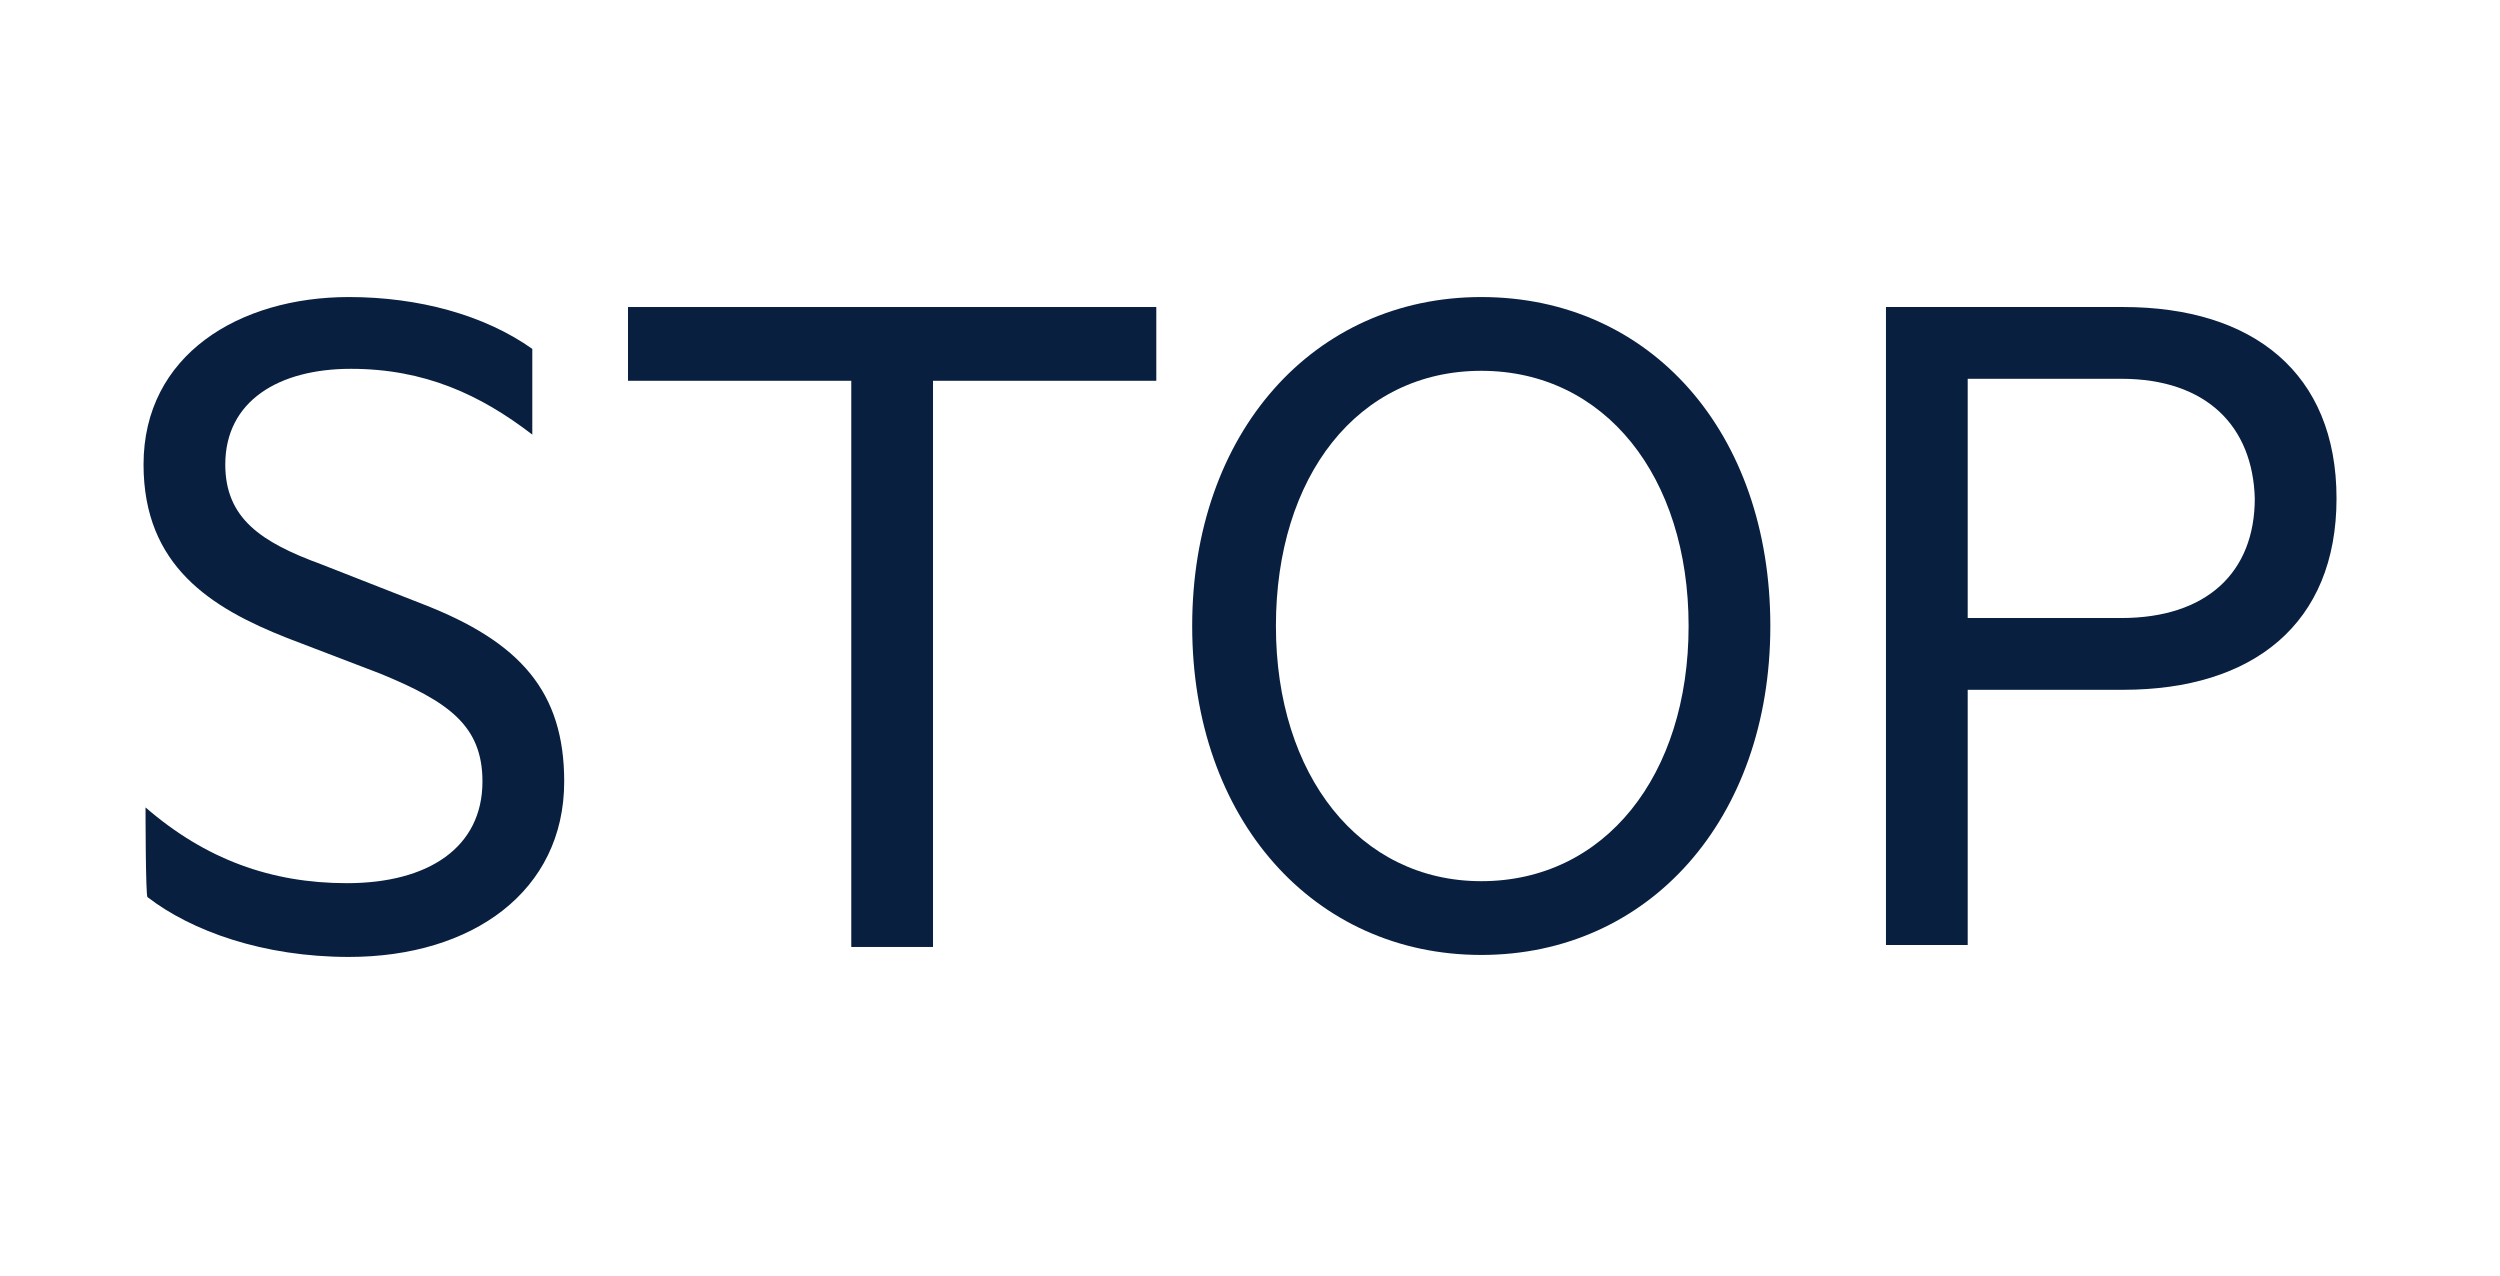
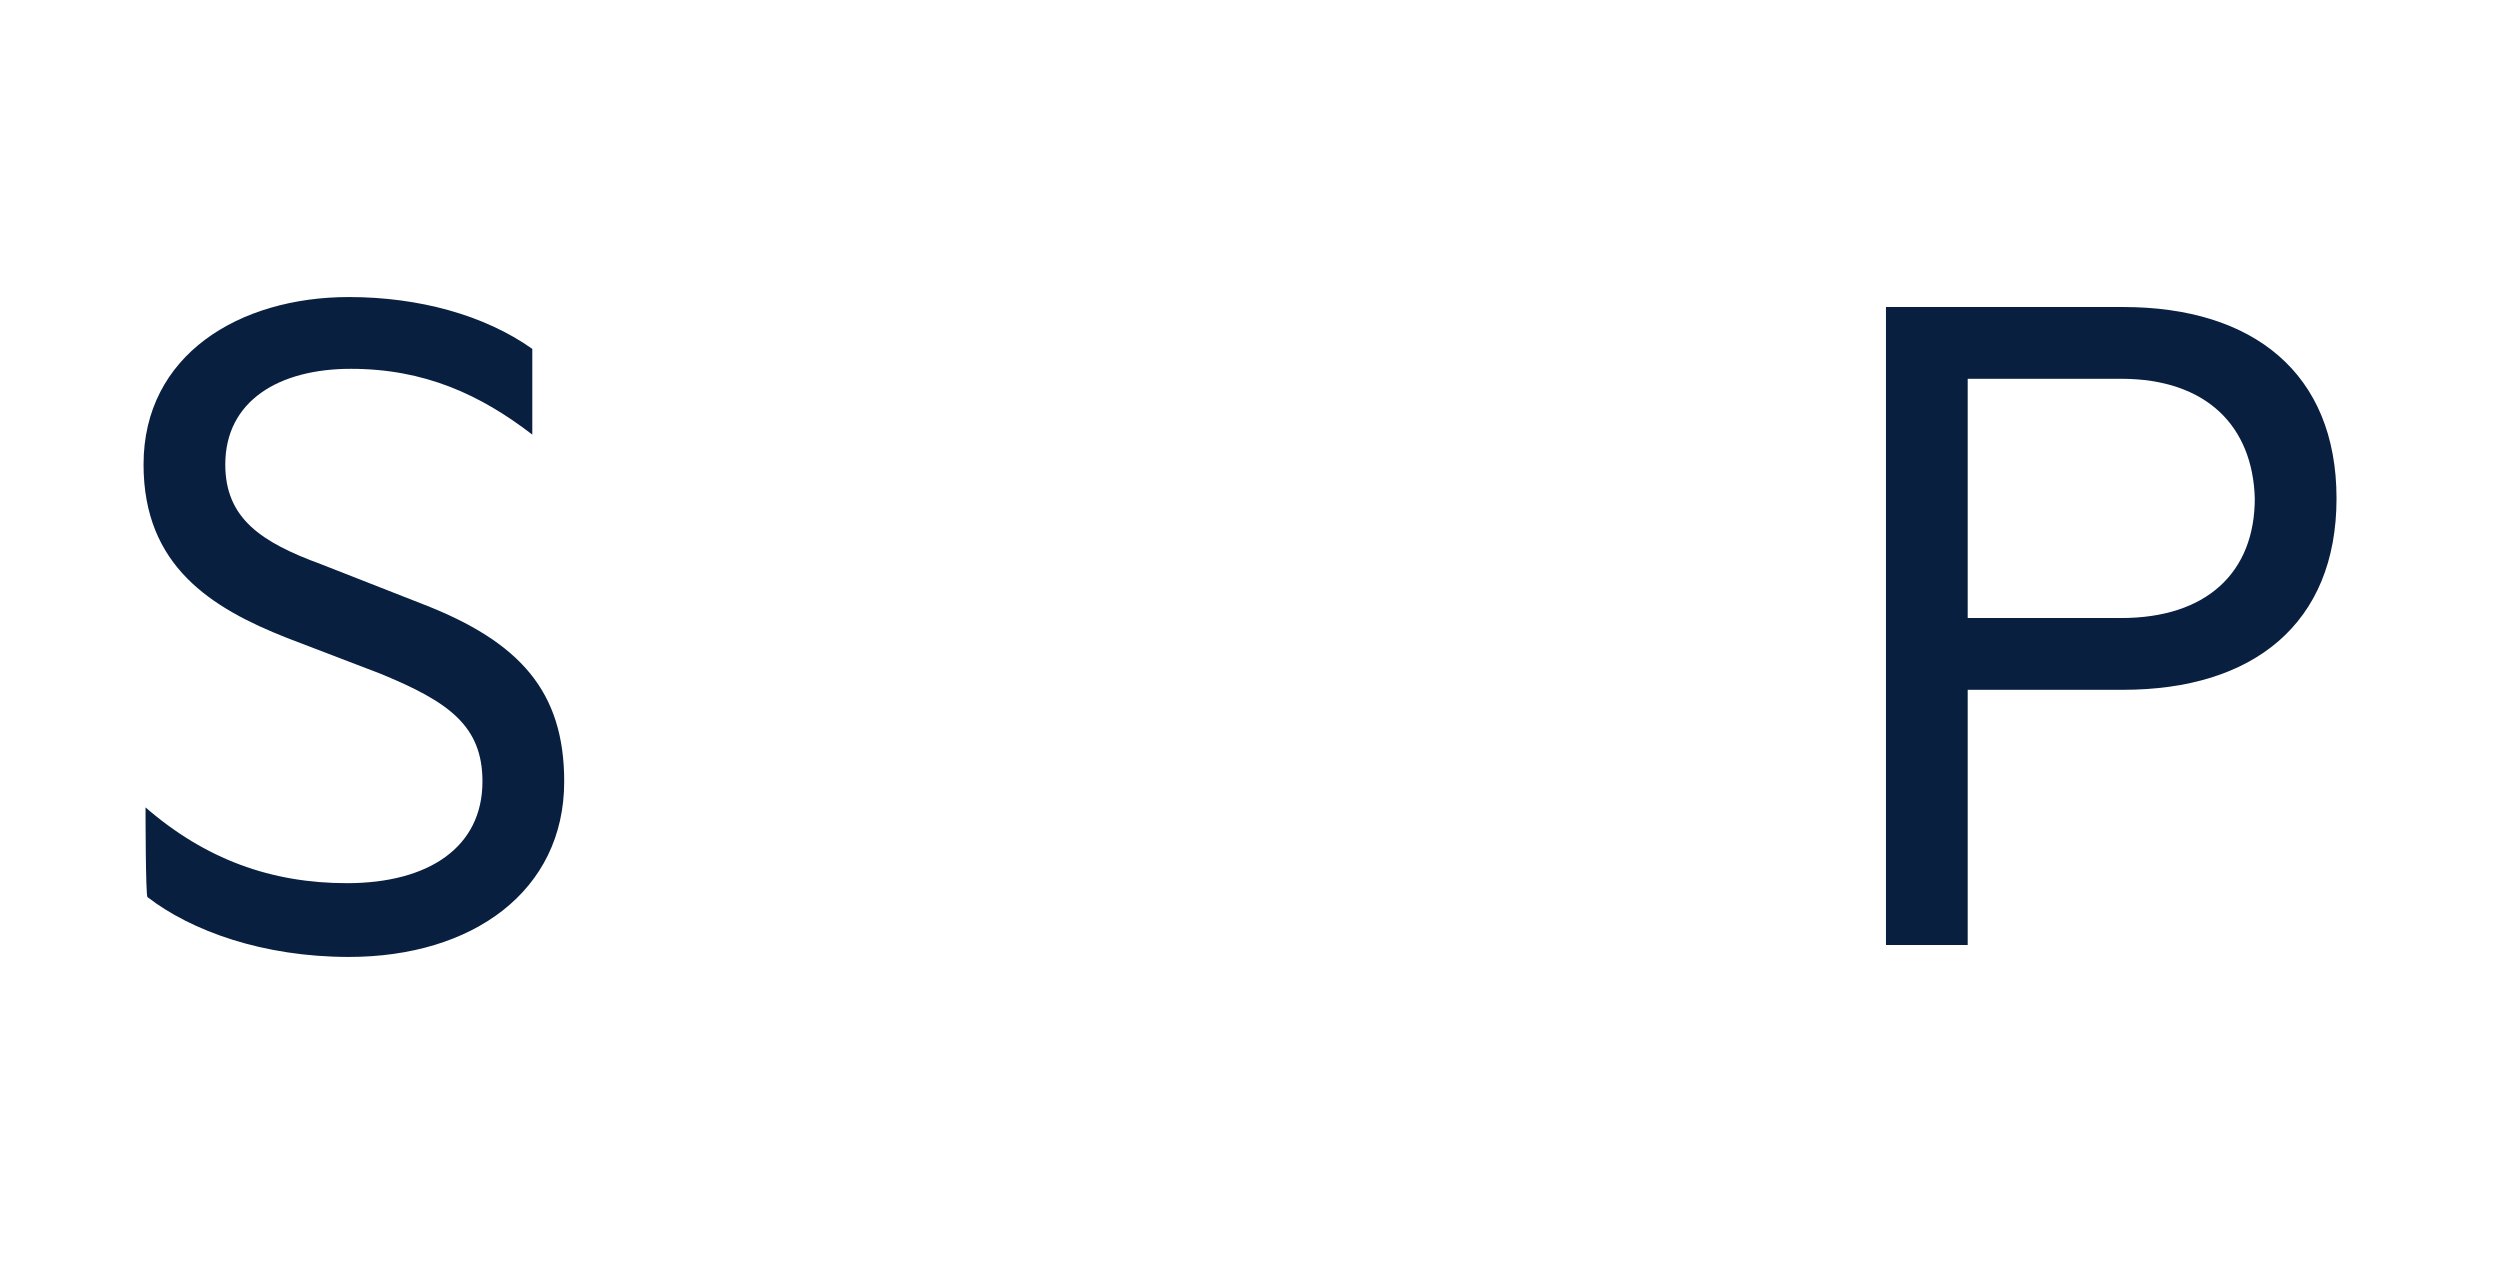
<svg xmlns="http://www.w3.org/2000/svg" version="1.1" id="Layer_1" x="0px" y="0px" viewBox="0 0 125.4 64" style="enable-background:new 0 0 125.4 64;" xml:space="preserve">
  <style type="text/css">
	.st0{fill:none;}
	.st1{fill:#081F40;}
</style>
  <rect x="0.1" y="6.3" class="st0" width="125.5" height="50.2" />
  <g>
    <path class="st1" d="M7.3,40.5c3,2.6,6.3,3.8,10.1,3.8c4.1,0,6.8-1.8,6.8-5.1c0-2.8-1.7-4-5.1-5.4L14.4,32   c-3.8-1.5-7.2-3.6-7.2-8.7c0-5.5,4.8-8.4,10.3-8.4c3.5,0,6.8,0.9,9.2,2.6v4.3c-2.6-2-5.4-3.3-9.1-3.3c-3.6,0-6.3,1.6-6.3,4.8   c0,2.7,1.8,3.9,4.8,5l5.1,2c4.9,1.9,7.1,4.4,7.1,8.9c0,5.5-4.6,8.8-10.8,8.8c-4.3,0-7.9-1.3-10.1-3C7.3,45,7.3,40.5,7.3,40.5z" />
-     <path class="st1" d="M31.5,15.4H58v3.7H46.8v28.4h-4.1V19.1H31.5V15.4z" />
-     <path class="st1" d="M74.3,47.9c-8.4,0-14.5-6.8-14.5-16.5s6.1-16.5,14.5-16.5c8.5,0,14.5,6.8,14.5,16.5S82.7,47.9,74.3,47.9z    M74.3,18.6c-6.2,0-10.3,5.3-10.3,12.8s4.2,12.8,10.3,12.8c6.2,0,10.4-5.3,10.4-12.8S80.5,18.6,74.3,18.6z" />
    <path class="st1" d="M98.7,34.6v12.8h-4.1v-32h11.9c6.5,0,10.7,3.3,10.7,9.6s-4.2,9.6-10.7,9.6H98.7L98.7,34.6z M106.4,19h-7.7v12   h7.7c4.3,0,6.7-2.3,6.7-6C113,21.4,110.7,19,106.4,19z" />
  </g>
  <g>
    <g>
-       <rect x="0.1" y="0.1" class="st0" width="125.4" height="64" />
-     </g>
+       </g>
  </g>
</svg>